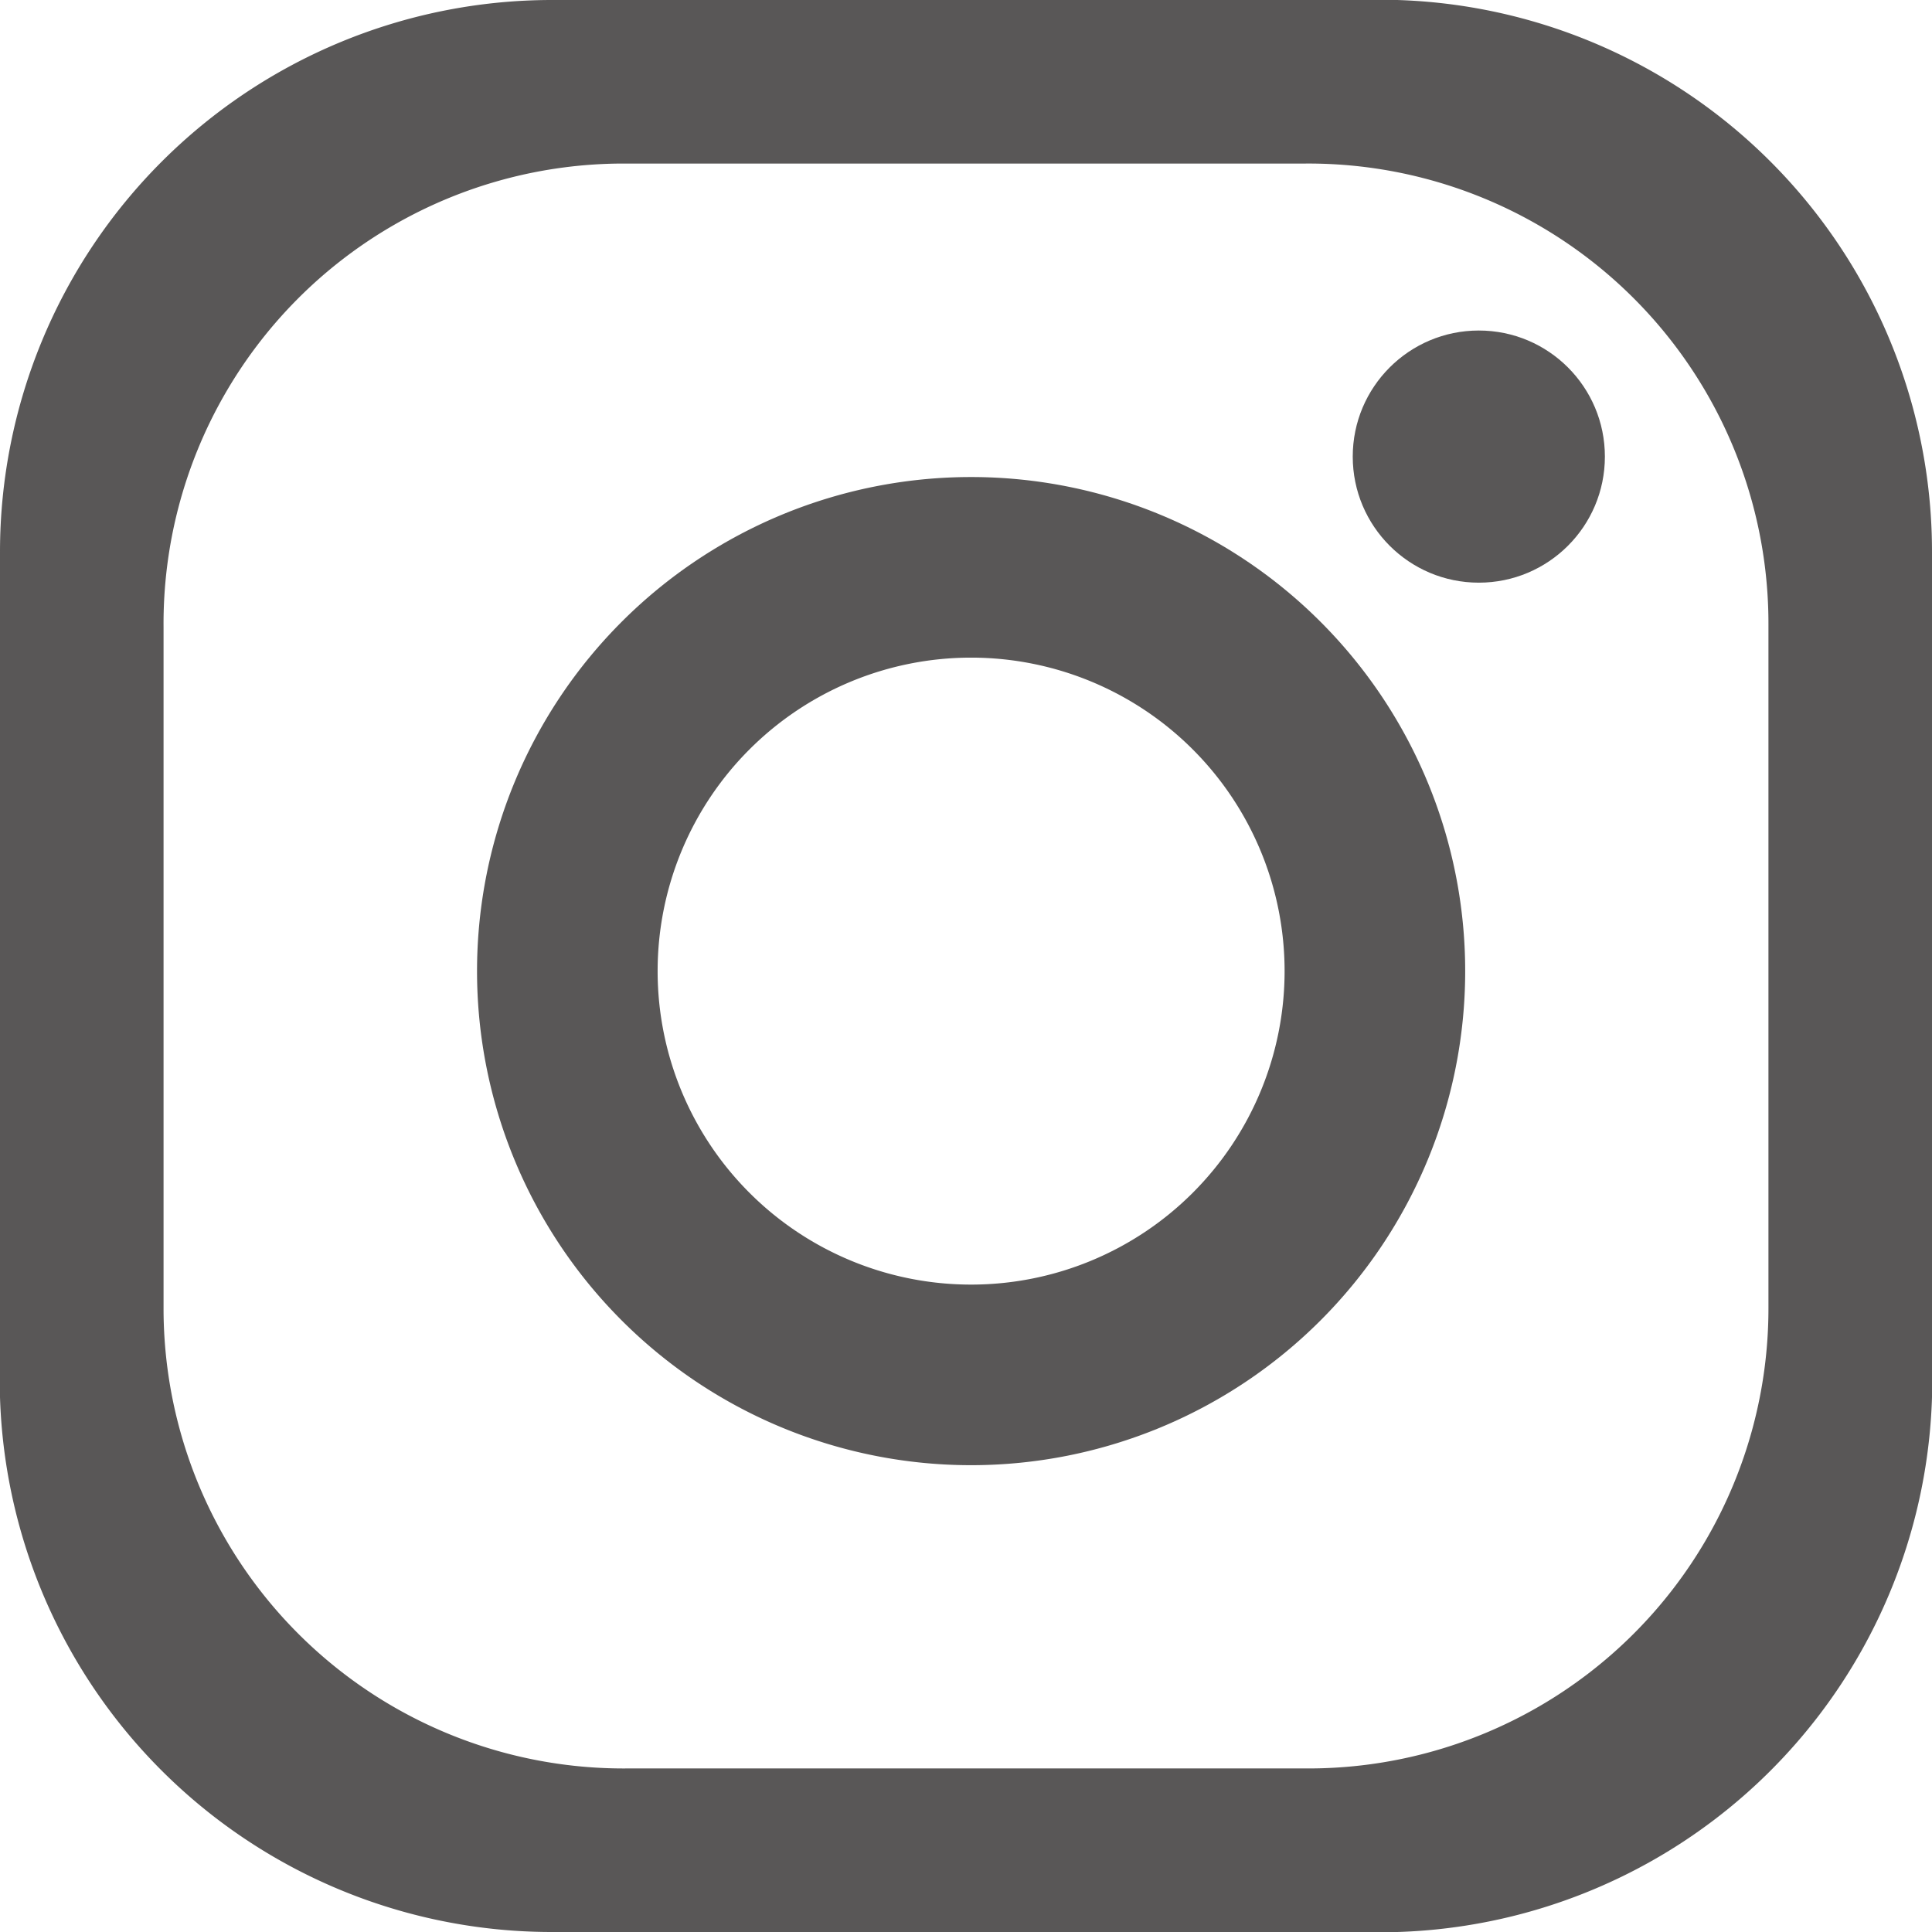
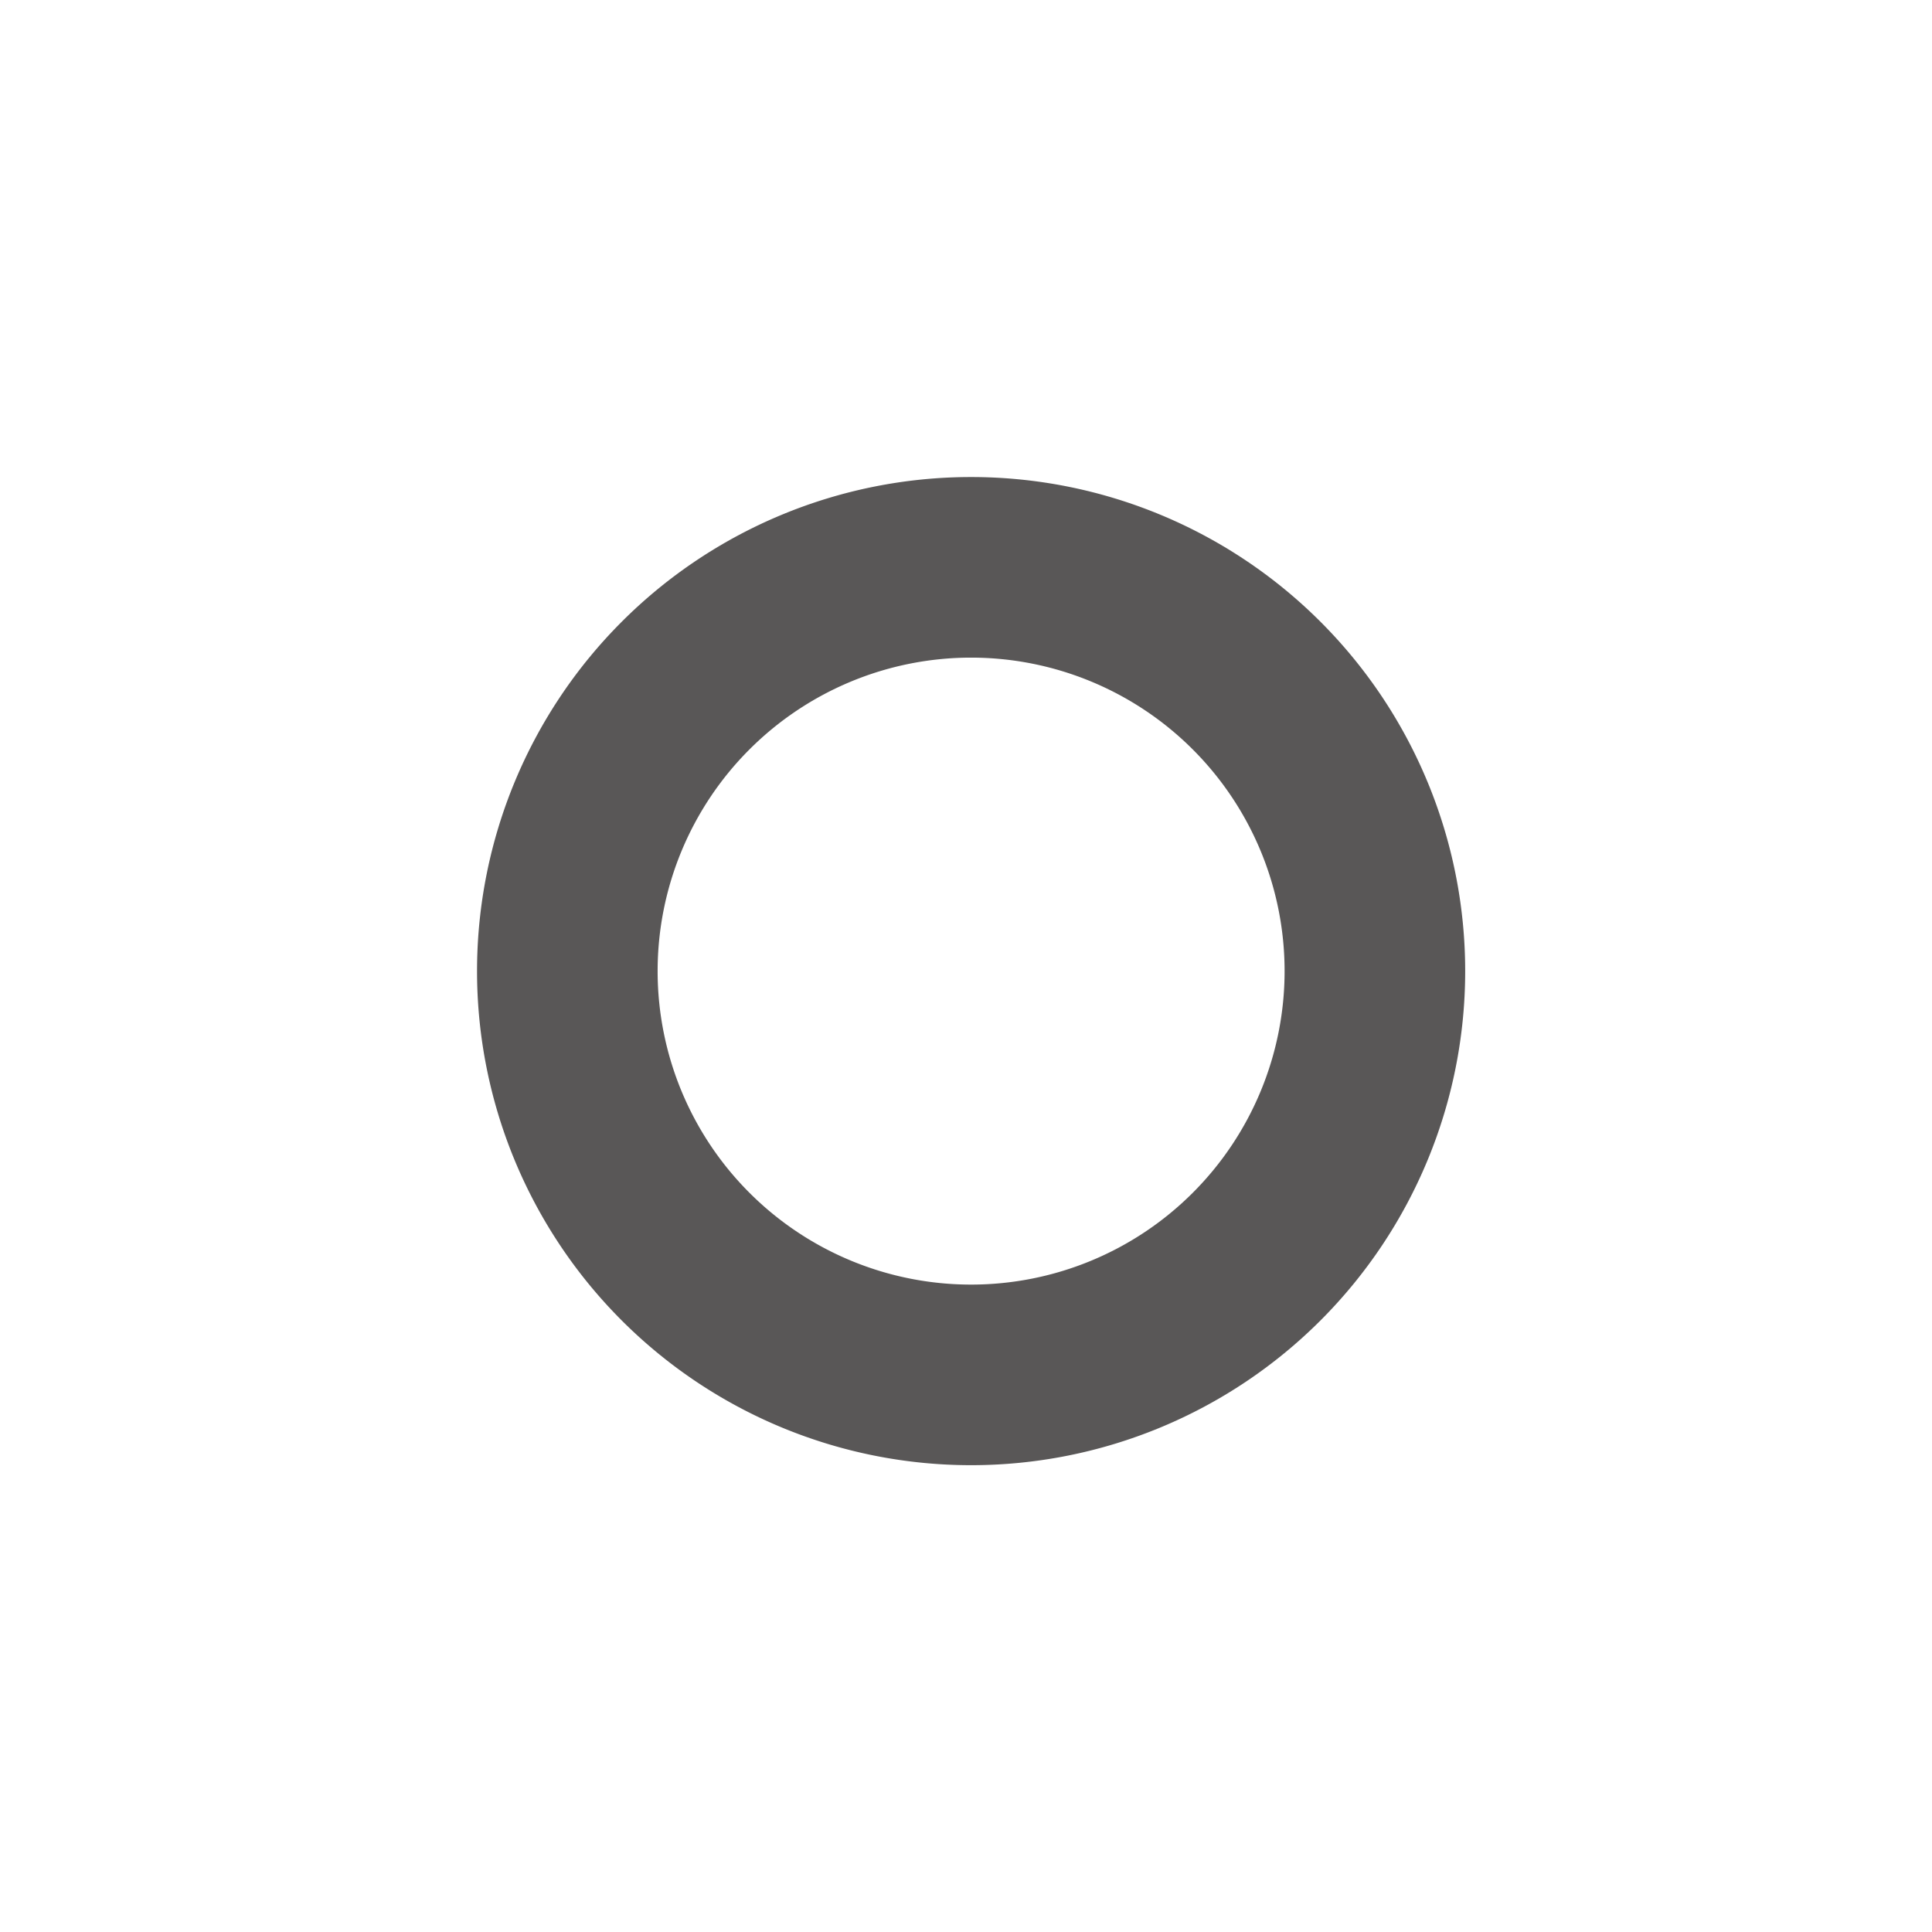
<svg xmlns="http://www.w3.org/2000/svg" viewBox="0 0 5.67 5.67">
  <defs>
    <style>.cls-1{fill:#595757;}</style>
  </defs>
  <title>資產 16</title>
  <g id="圖層_2" data-name="圖層 2">
    <g id="Layer_1" data-name="Layer 1">
-       <path class="cls-1" d="M4,0H1.62A1.62,1.62,0,0,0,0,1.62V4A1.62,1.62,0,0,0,1.62,5.67H4A1.62,1.62,0,0,0,5.67,4V1.62A1.62,1.62,0,0,0,4,0ZM5.19,3.84A1.35,1.35,0,0,1,3.84,5.19h-2A1.35,1.35,0,0,1,.48,3.84v-2A1.35,1.35,0,0,1,1.83.48h2A1.35,1.35,0,0,1,5.19,1.83Z" />
      <path class="cls-1" d="M2.85,1.4A1.45,1.45,0,1,0,4.3,2.85,1.45,1.45,0,0,0,2.85,1.4Zm0,2.37a.92.92,0,1,1,.92-.92A.92.92,0,0,1,2.85,3.77Z" />
-       <circle class="cls-1" cx="4.34" cy="1.34" r="0.37" />
    </g>
  </g>
</svg>